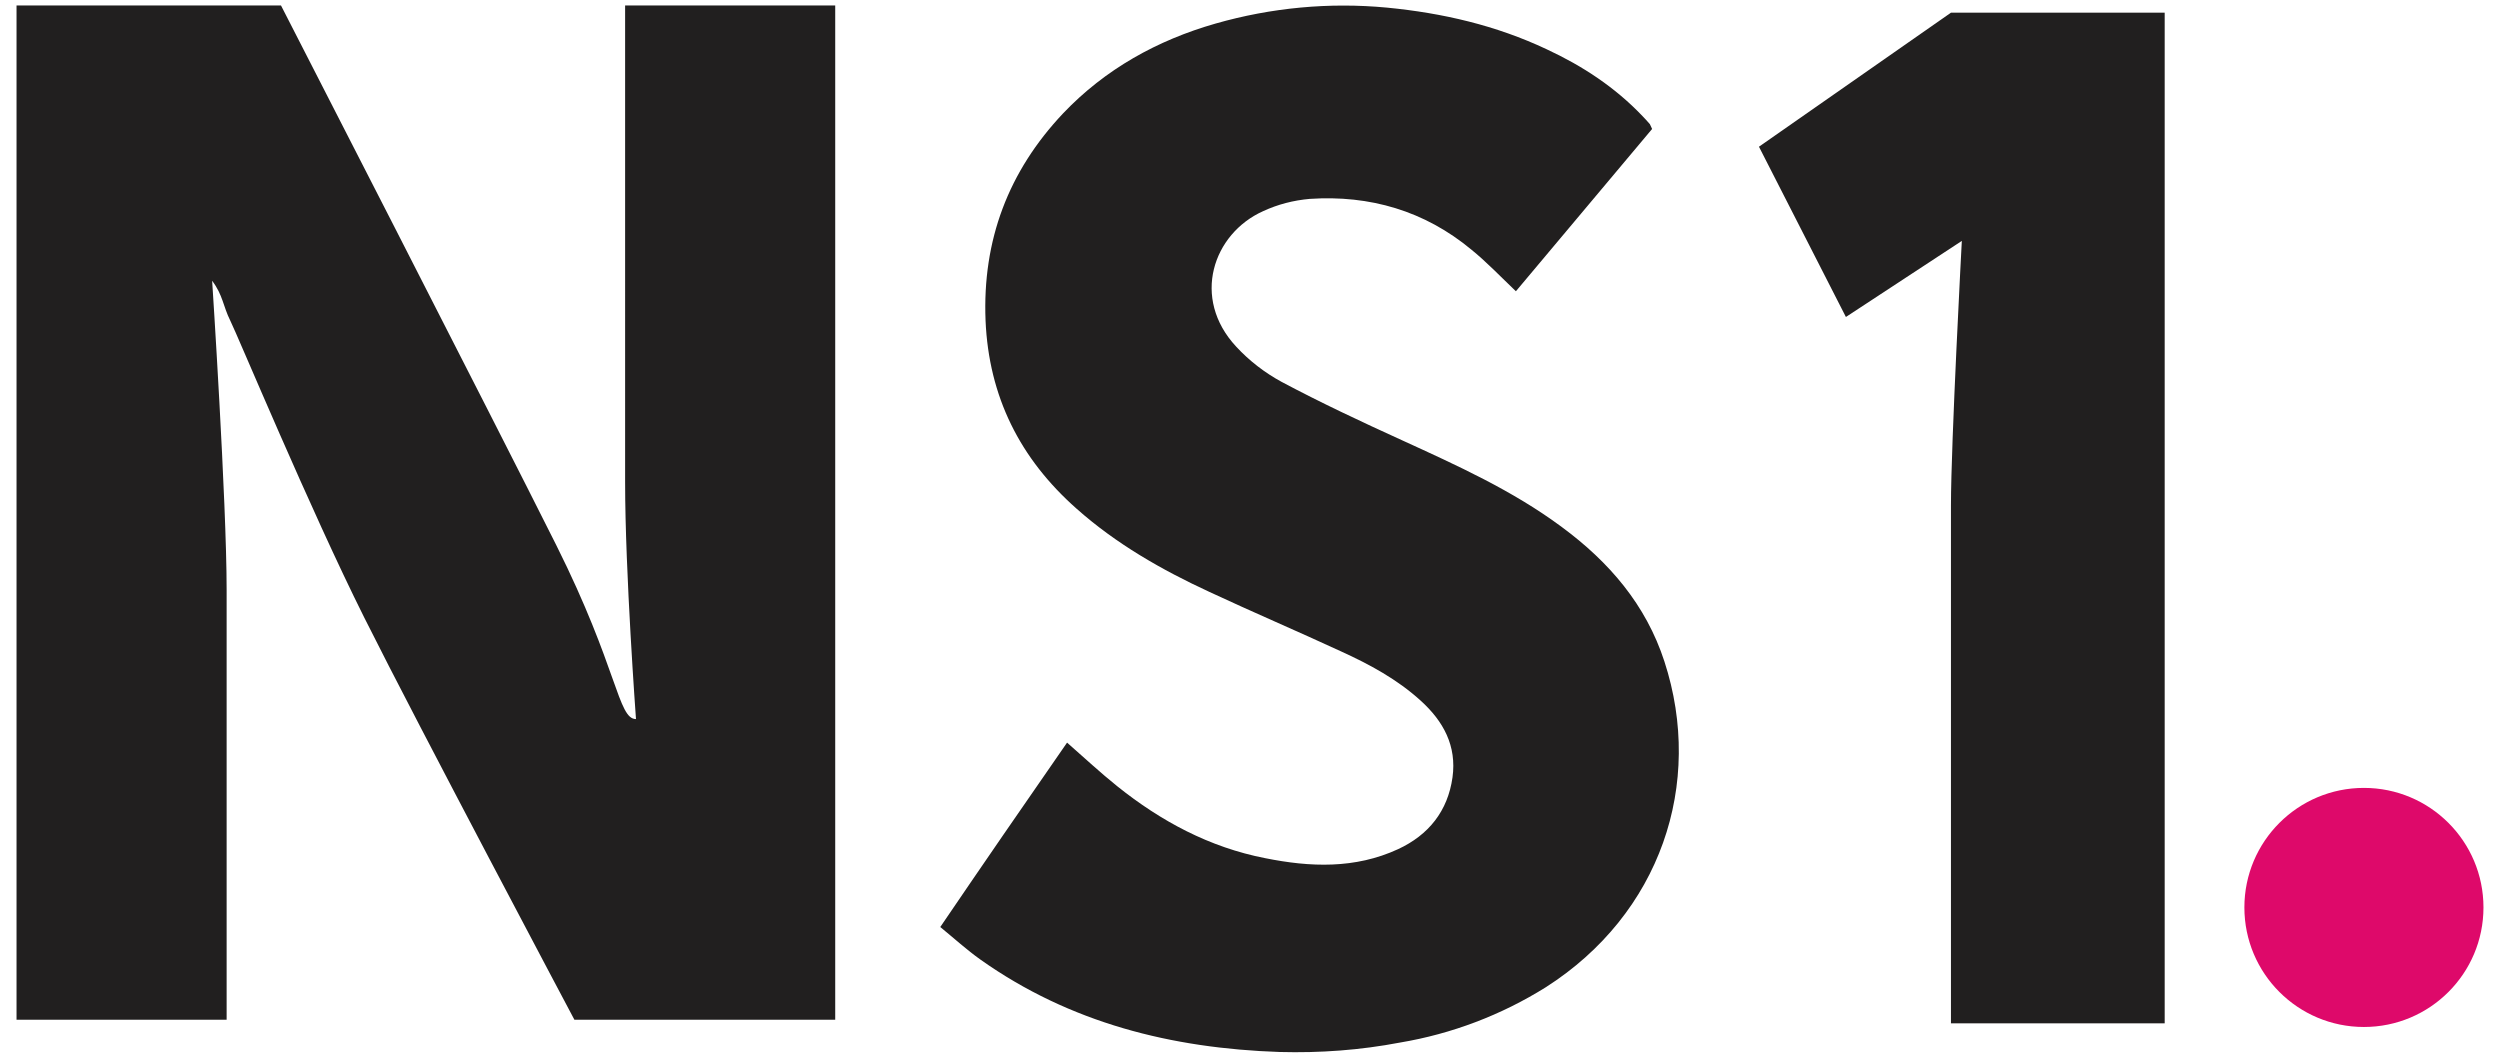
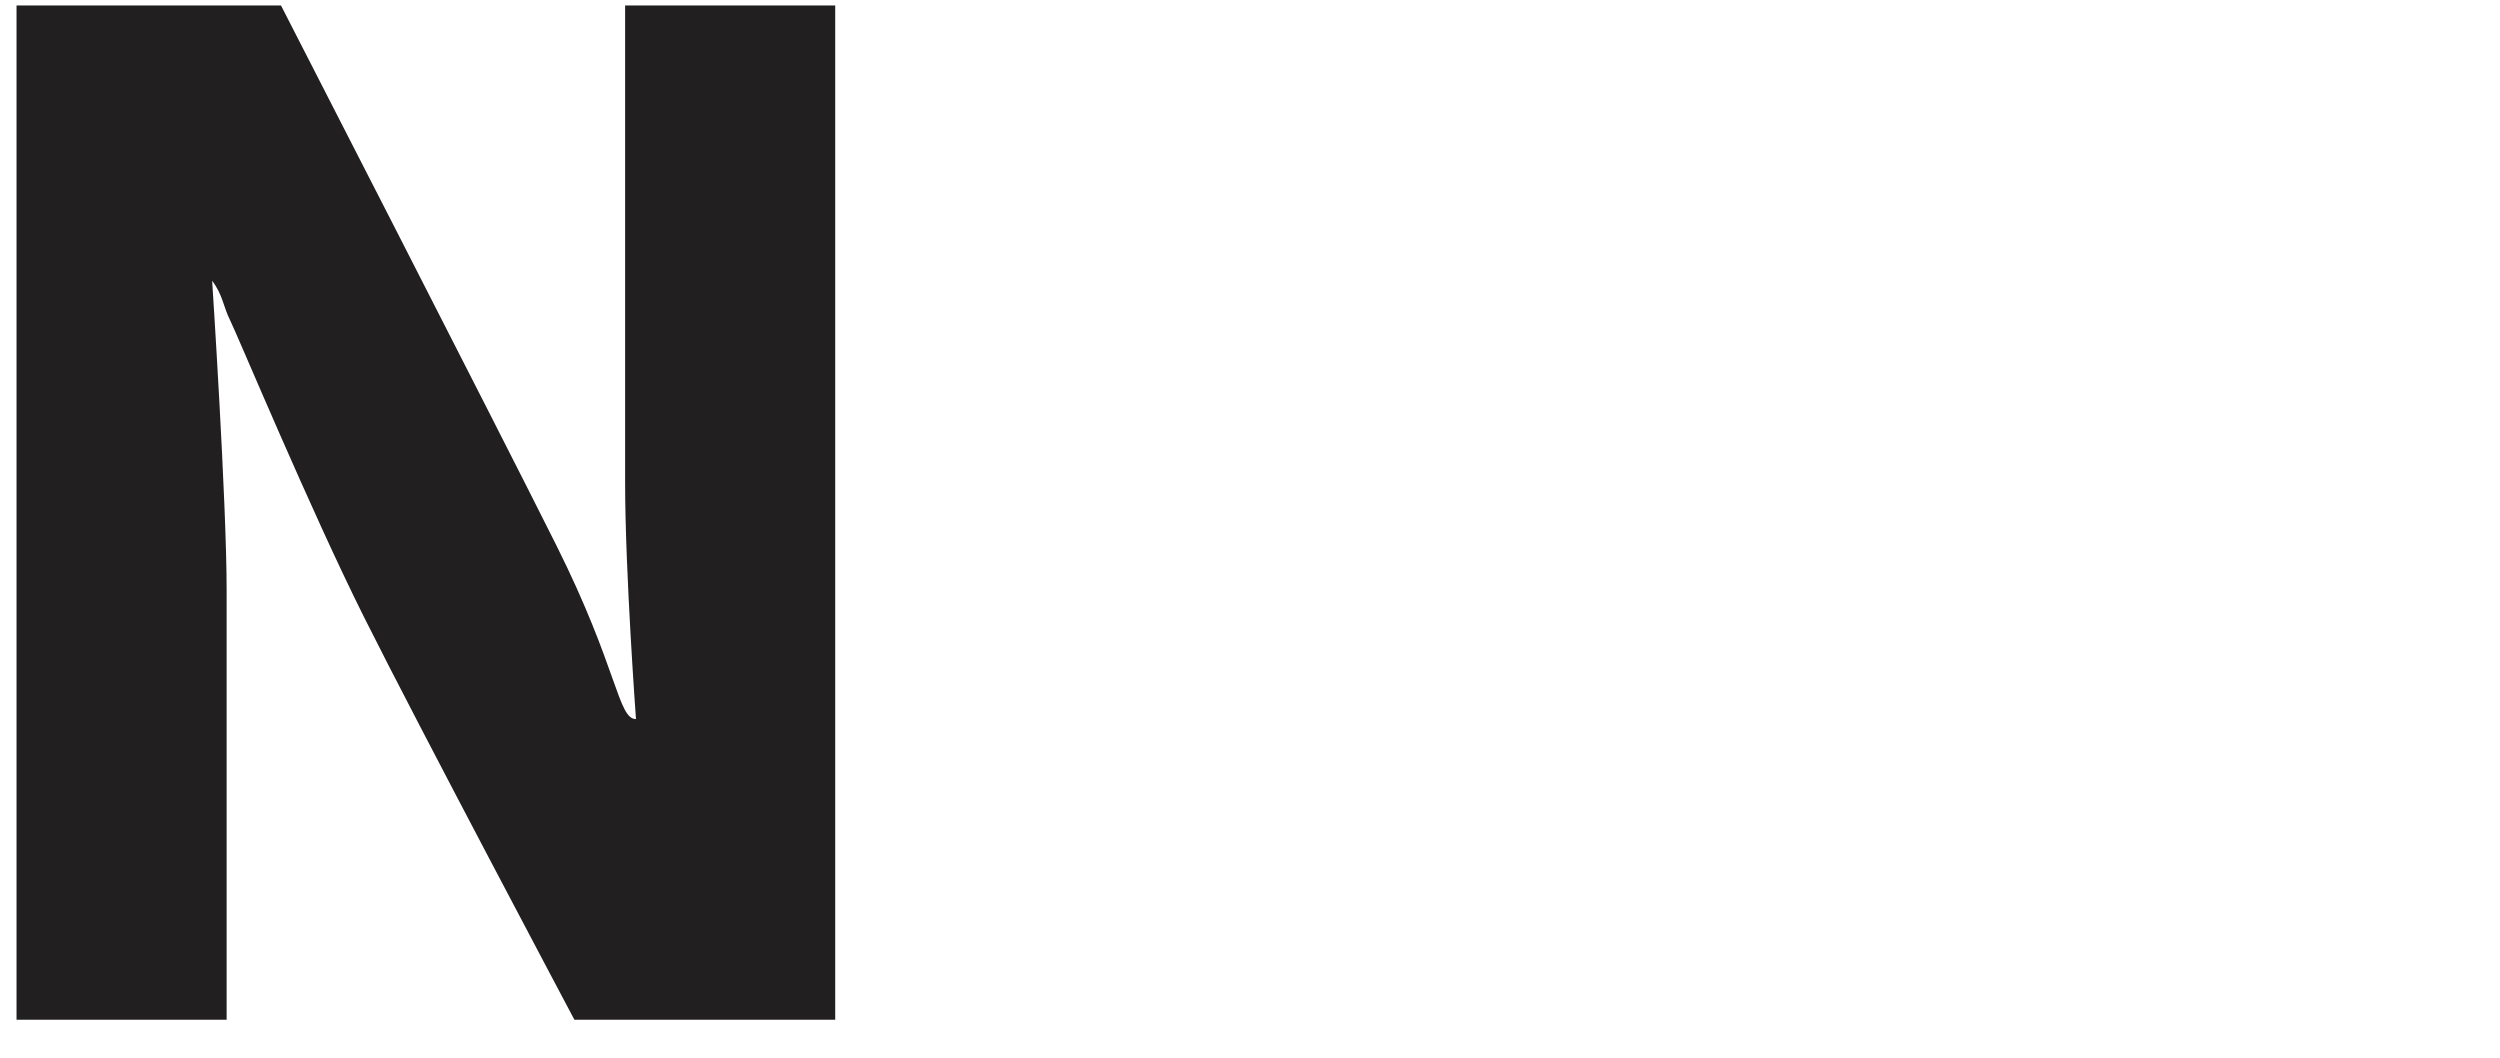
<svg xmlns="http://www.w3.org/2000/svg" xmlns:xlink="http://www.w3.org/1999/xlink" width="90" height="38.08" role="img" class="ns1-logo">
  <defs>
    <symbol id="ns1-logo" viewBox="0 0 685 292">
-       <circle id="Dot" cx="650" cy="250.5" r="33" fill="#DE096A" />
-       <path id="_1" fill="#211F1F" d="M536 3.5h59v279h-59v-143c0-17 3-73 3-73l-32 21-24-47 53-37z" />
-       <path id="S" fill="#211F1F" d="M292 205c5 4.4 9.2 8.3 13.8 12 12.1 9.7 25.5 16.9 40.9 19.9 12.4 2.5 24.8 3 36.7-2.5 8.4-3.9 13.7-10.5 15-19.8 1.2-8.7-2.5-15.5-8.8-21.2-6.5-5.9-14.1-10-22-13.6-12.1-5.6-24.3-10.8-36.3-16.4-13.2-6.1-25.8-13.3-36.7-23-15.6-13.8-24.2-30.9-25.1-51.9-.9-22.2 6.3-41.2 21.4-57.2 11.6-12.2 26-20.2 42.1-24.8 15.4-4.4 31.4-5.9 47.3-4.4 15.4 1.5 30.1 4.9 44.1 11.5 9.9 4.6 18.9 10.5 26.5 18.5.7.7 1.4 1.5 2 2.2.2.4.4.9.6 1.3l-37.6 44.8c-4.3-4.1-8.1-8.1-12.3-11.5-12.9-10.7-28-15.1-44.6-14-4.5.4-8.8 1.5-12.9 3.4-13.8 6.2-19.9 24-7.4 37.4 3.6 3.9 7.9 7.2 12.5 9.7 10.9 5.8 22 11 33.2 16.1 15.3 7 30.6 13.9 44.2 24 13 9.6 23.2 21.4 28.3 37.1 11 33.8-1.1 69.7-32.7 89.9-12.3 7.7-26 12.9-40.3 15.3-11 2.1-22.1 2.9-33.2 2.6-29.8-1-57.9-8-82.6-25.5-3.8-2.7-7.2-5.8-11.1-9 11.7-17.2 23.2-33.9 35-50.9z" />
      <path id="N" fill="#211F1F" d="M2 1.5h73s59 115 76 149 17 48 22 48c0 0-3-40.7-3-65.3V1.5h58v280h-72s-43-81-58-111-35-78-37-82-2-7-5-11c0 0 4 60.9 4 85.4v118.6H2V1.5z" />
    </symbol>
  </defs>
  <title>NS1 Logo</title>
  <use xlink:href="#ns1-logo" />
</svg>